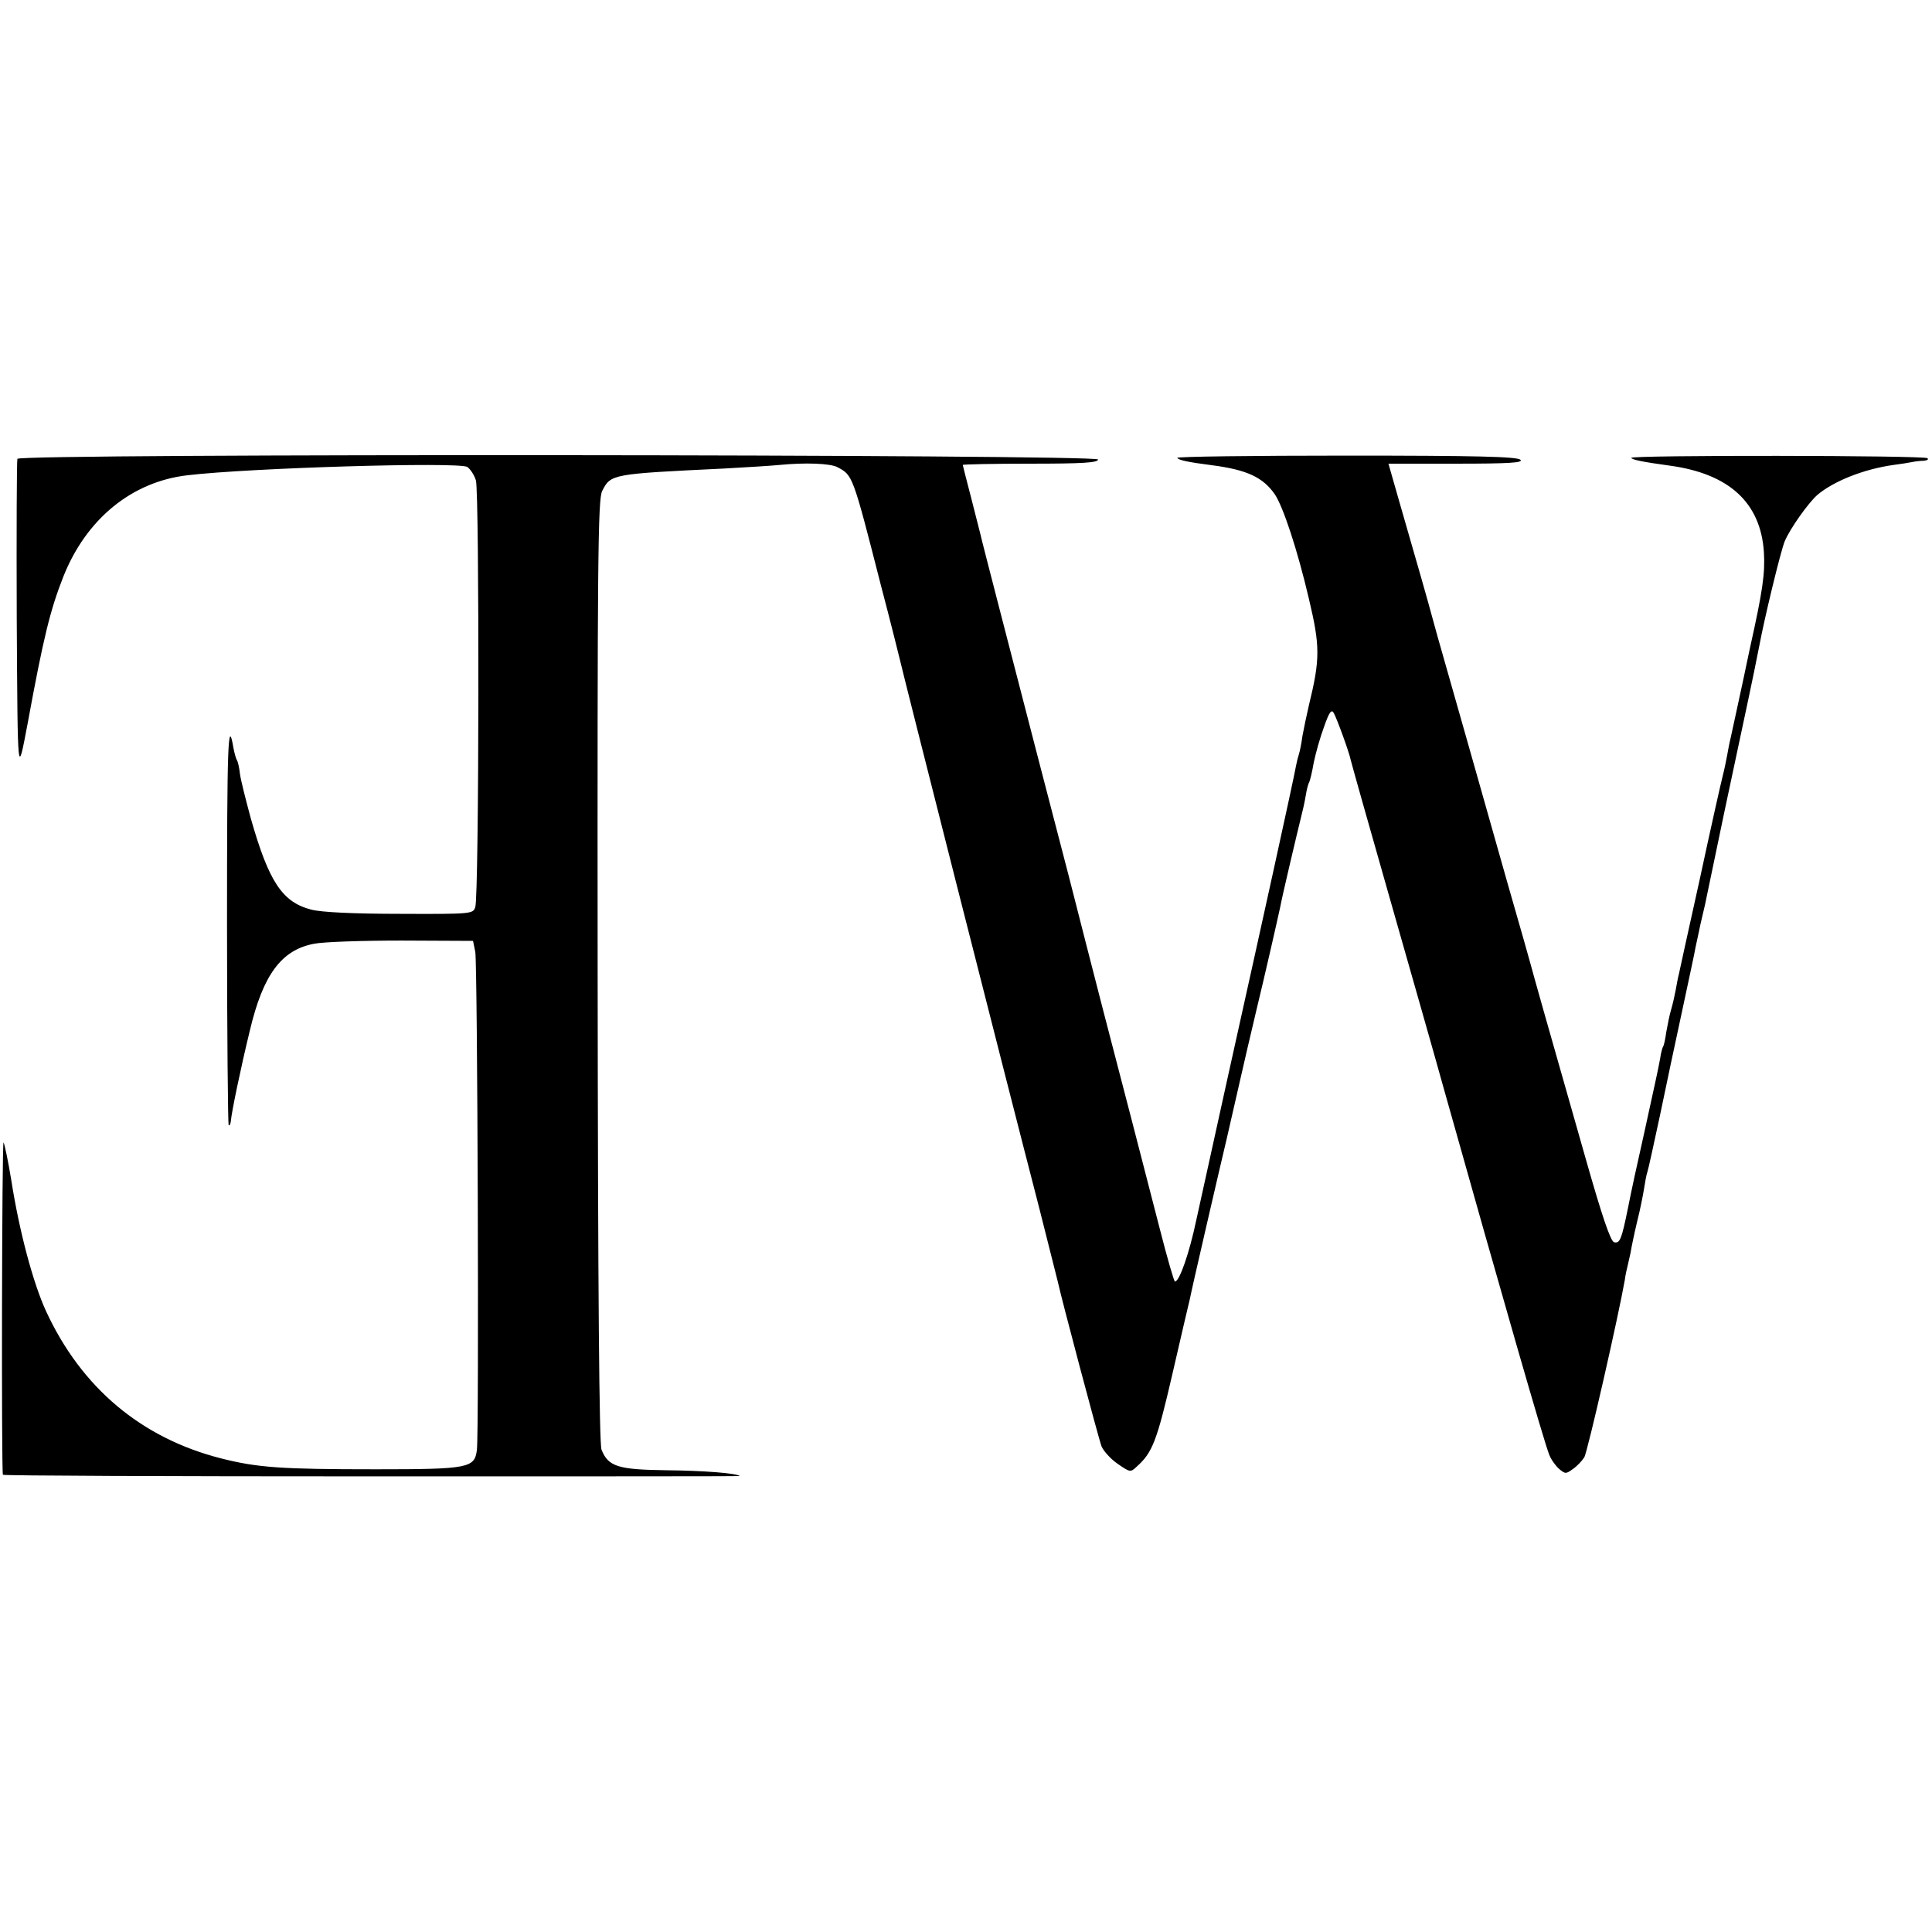
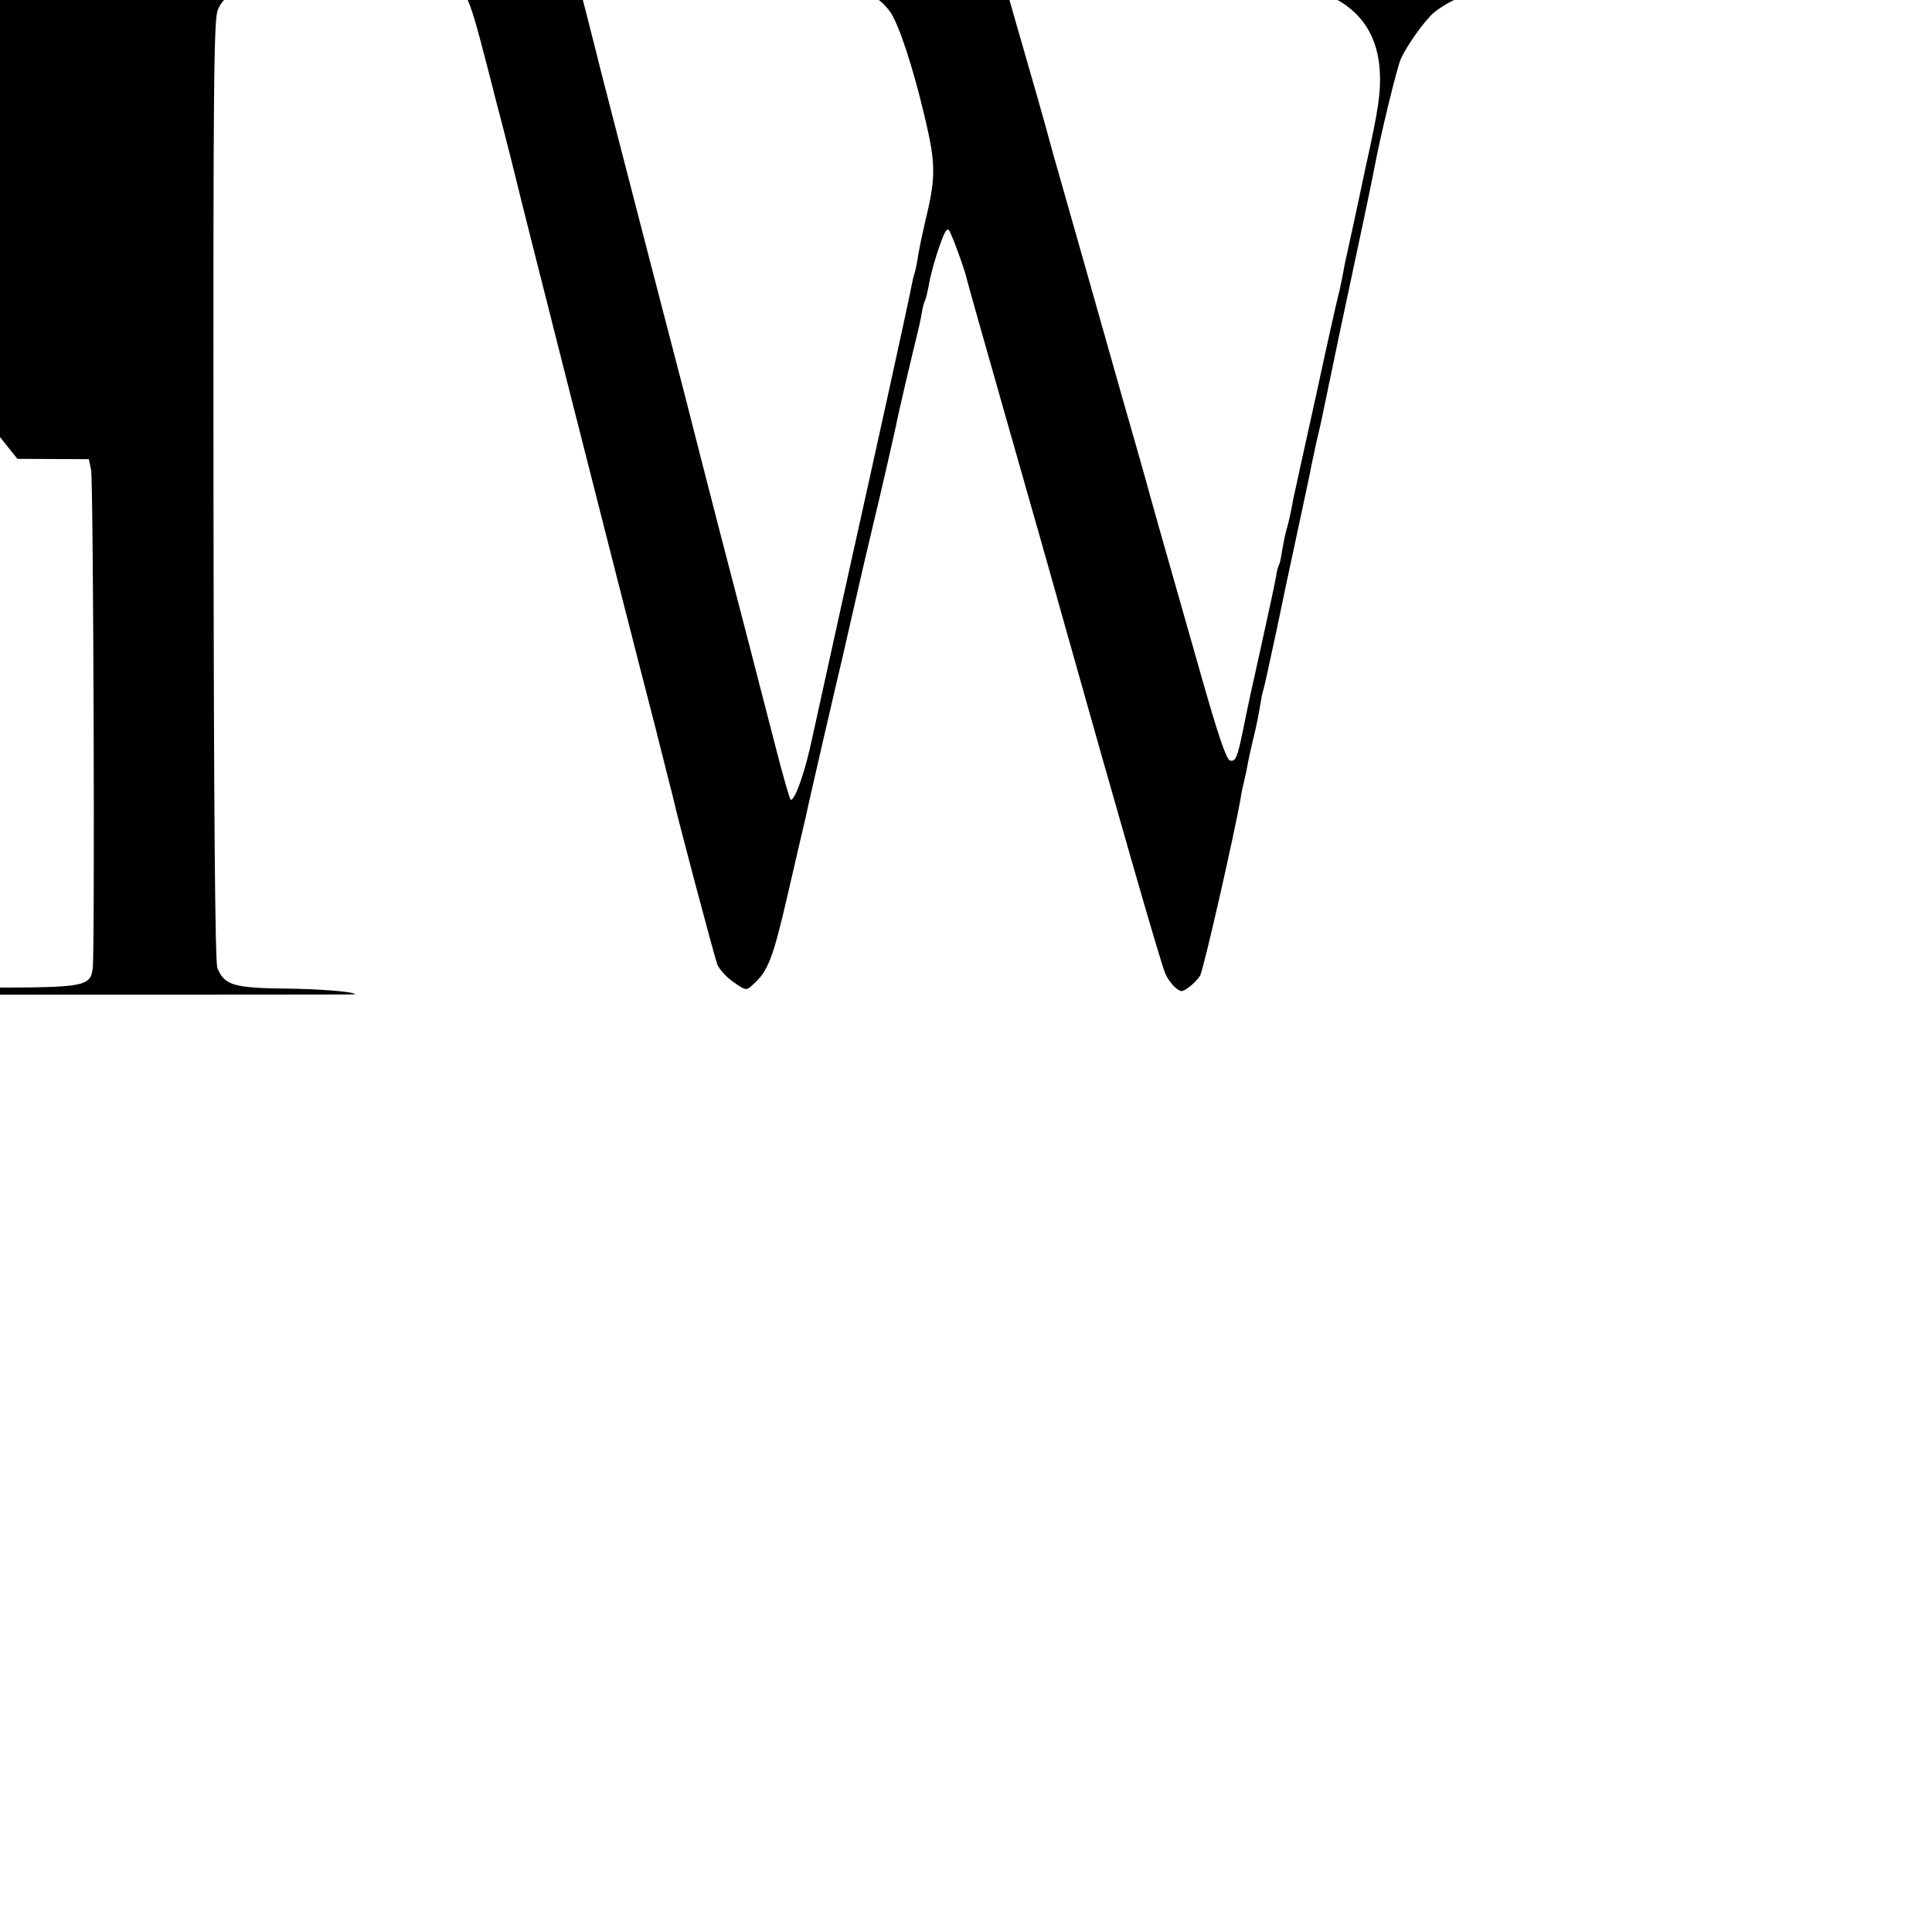
<svg xmlns="http://www.w3.org/2000/svg" version="1.0" width="600pt" height="600pt" viewBox="0 0 600 600" preserveAspectRatio="xMidYMid meet">
  <g transform="translate(0,600) scale(0.1,-0.1)" fill="#000000" stroke="none">
-     <path d="M54 4575 c-2 -5 -3 -228 -2 -495 3 -504 2 -494 34 -326 49 267 70 352 111 456 71 178 212 294 385 314 193 23 838 42 869 26 9 -6 22 -25 27 -42 11 -38 10 -1291 -2 -1325 -7 -21 -9 -22 -234 -21 -144 0 -245 5 -275 13 -90 23 -132 86 -188 283 -16 59 -32 122 -34 140 -2 18 -6 36 -9 41 -3 4 -8 22 -11 38 -17 100 -20 13 -20 -546 0 -341 3 -622 5 -625 3 -3 6 3 7 13 2 26 30 162 59 281 41 173 98 250 199 269 28 6 150 10 272 10 l222 -1 7 -34 c7 -36 12 -1499 5 -1547 -7 -56 -25 -60 -314 -60 -293 0 -367 5 -481 34 -247 63 -433 219 -543 457 -40 87 -83 247 -108 407 -10 61 -21 113 -24 117 -5 6 -7 -1012 -2 -1032 0 -3 516 -5 1145 -5 630 0 1144 0 1143 1 -8 9 -115 17 -228 18 -149 2 -180 11 -201 64 -7 19 -11 473 -12 1487 -1 1280 1 1464 14 1490 27 53 28 53 380 70 74 4 151 9 170 11 81 8 159 5 181 -7 47 -25 47 -23 134 -364 32 -121 58 -227 60 -235 6 -29 326 -1291 432 -1700 30 -118 56 -222 58 -230 9 -44 127 -489 136 -512 6 -14 28 -39 50 -54 39 -27 40 -27 60 -8 48 43 62 79 110 287 27 117 51 221 54 232 6 32 94 412 115 500 10 44 28 123 40 175 12 52 34 149 50 215 30 124 69 296 76 329 5 29 54 236 64 276 5 19 12 50 15 69 3 19 8 38 11 42 2 4 9 31 14 61 6 29 20 79 32 111 16 46 23 55 30 43 10 -18 48 -122 53 -147 2 -9 56 -201 120 -425 64 -225 141 -494 170 -599 181 -644 309 -1089 326 -1132 5 -14 19 -34 30 -44 20 -17 22 -17 44 -1 13 9 28 25 35 36 10 15 107 442 126 551 2 17 7 37 9 45 2 8 6 26 9 40 2 14 11 57 20 95 10 39 19 86 22 105 3 19 7 42 10 50 3 8 20 87 39 175 18 88 50 237 70 330 20 94 39 181 41 195 3 14 10 45 15 70 6 25 12 52 14 60 37 179 83 398 119 565 25 116 47 224 50 241 15 81 66 293 79 324 18 41 72 117 101 143 51 43 144 80 236 93 23 3 49 7 58 9 9 2 26 4 36 4 11 1 16 4 12 8 -9 9 -926 10 -920 1 4 -6 32 -12 119 -24 185 -25 283 -115 293 -269 4 -66 -4 -121 -43 -296 -8 -36 -16 -77 -19 -90 -6 -29 -36 -166 -42 -194 -3 -11 -7 -33 -10 -50 -3 -16 -9 -46 -14 -65 -5 -19 -37 -161 -70 -315 -34 -154 -64 -289 -66 -300 -3 -11 -7 -33 -10 -50 -3 -16 -9 -43 -14 -60 -5 -16 -11 -47 -15 -69 -3 -21 -7 -42 -10 -46 -2 -3 -7 -20 -9 -36 -8 -43 -11 -55 -49 -229 -20 -88 -43 -194 -51 -236 -20 -98 -25 -111 -43 -107 -11 2 -38 82 -88 258 -125 438 -166 584 -170 600 -2 8 -35 125 -74 260 -62 220 -180 635 -217 765 -8 28 -16 59 -19 69 -5 20 -46 164 -101 354 l-32 112 211 0 c166 0 208 3 199 12 -10 10 -138 13 -541 13 -291 0 -527 -3 -525 -7 5 -7 31 -13 109 -23 107 -14 157 -37 194 -90 26 -39 70 -171 106 -325 35 -147 35 -187 0 -330 -7 -30 -16 -73 -20 -95 -3 -22 -8 -48 -11 -57 -3 -9 -7 -25 -9 -36 -11 -59 -98 -454 -212 -967 -52 -236 -96 -437 -98 -445 -21 -100 -52 -190 -66 -190 -3 0 -24 73 -47 163 -23 89 -62 241 -87 337 -25 96 -66 254 -91 350 -25 96 -72 281 -105 410 -34 129 -80 309 -104 400 -71 275 -167 644 -170 660 -2 8 -15 59 -29 114 -14 54 -26 100 -26 102 0 2 95 4 210 4 163 0 210 3 210 13 0 16 -3350 19 -3356 2z" />
+     <path d="M54 4575 l222 -1 7 -34 c7 -36 12 -1499 5 -1547 -7 -56 -25 -60 -314 -60 -293 0 -367 5 -481 34 -247 63 -433 219 -543 457 -40 87 -83 247 -108 407 -10 61 -21 113 -24 117 -5 6 -7 -1012 -2 -1032 0 -3 516 -5 1145 -5 630 0 1144 0 1143 1 -8 9 -115 17 -228 18 -149 2 -180 11 -201 64 -7 19 -11 473 -12 1487 -1 1280 1 1464 14 1490 27 53 28 53 380 70 74 4 151 9 170 11 81 8 159 5 181 -7 47 -25 47 -23 134 -364 32 -121 58 -227 60 -235 6 -29 326 -1291 432 -1700 30 -118 56 -222 58 -230 9 -44 127 -489 136 -512 6 -14 28 -39 50 -54 39 -27 40 -27 60 -8 48 43 62 79 110 287 27 117 51 221 54 232 6 32 94 412 115 500 10 44 28 123 40 175 12 52 34 149 50 215 30 124 69 296 76 329 5 29 54 236 64 276 5 19 12 50 15 69 3 19 8 38 11 42 2 4 9 31 14 61 6 29 20 79 32 111 16 46 23 55 30 43 10 -18 48 -122 53 -147 2 -9 56 -201 120 -425 64 -225 141 -494 170 -599 181 -644 309 -1089 326 -1132 5 -14 19 -34 30 -44 20 -17 22 -17 44 -1 13 9 28 25 35 36 10 15 107 442 126 551 2 17 7 37 9 45 2 8 6 26 9 40 2 14 11 57 20 95 10 39 19 86 22 105 3 19 7 42 10 50 3 8 20 87 39 175 18 88 50 237 70 330 20 94 39 181 41 195 3 14 10 45 15 70 6 25 12 52 14 60 37 179 83 398 119 565 25 116 47 224 50 241 15 81 66 293 79 324 18 41 72 117 101 143 51 43 144 80 236 93 23 3 49 7 58 9 9 2 26 4 36 4 11 1 16 4 12 8 -9 9 -926 10 -920 1 4 -6 32 -12 119 -24 185 -25 283 -115 293 -269 4 -66 -4 -121 -43 -296 -8 -36 -16 -77 -19 -90 -6 -29 -36 -166 -42 -194 -3 -11 -7 -33 -10 -50 -3 -16 -9 -46 -14 -65 -5 -19 -37 -161 -70 -315 -34 -154 -64 -289 -66 -300 -3 -11 -7 -33 -10 -50 -3 -16 -9 -43 -14 -60 -5 -16 -11 -47 -15 -69 -3 -21 -7 -42 -10 -46 -2 -3 -7 -20 -9 -36 -8 -43 -11 -55 -49 -229 -20 -88 -43 -194 -51 -236 -20 -98 -25 -111 -43 -107 -11 2 -38 82 -88 258 -125 438 -166 584 -170 600 -2 8 -35 125 -74 260 -62 220 -180 635 -217 765 -8 28 -16 59 -19 69 -5 20 -46 164 -101 354 l-32 112 211 0 c166 0 208 3 199 12 -10 10 -138 13 -541 13 -291 0 -527 -3 -525 -7 5 -7 31 -13 109 -23 107 -14 157 -37 194 -90 26 -39 70 -171 106 -325 35 -147 35 -187 0 -330 -7 -30 -16 -73 -20 -95 -3 -22 -8 -48 -11 -57 -3 -9 -7 -25 -9 -36 -11 -59 -98 -454 -212 -967 -52 -236 -96 -437 -98 -445 -21 -100 -52 -190 -66 -190 -3 0 -24 73 -47 163 -23 89 -62 241 -87 337 -25 96 -66 254 -91 350 -25 96 -72 281 -105 410 -34 129 -80 309 -104 400 -71 275 -167 644 -170 660 -2 8 -15 59 -29 114 -14 54 -26 100 -26 102 0 2 95 4 210 4 163 0 210 3 210 13 0 16 -3350 19 -3356 2z" />
  </g>
</svg>